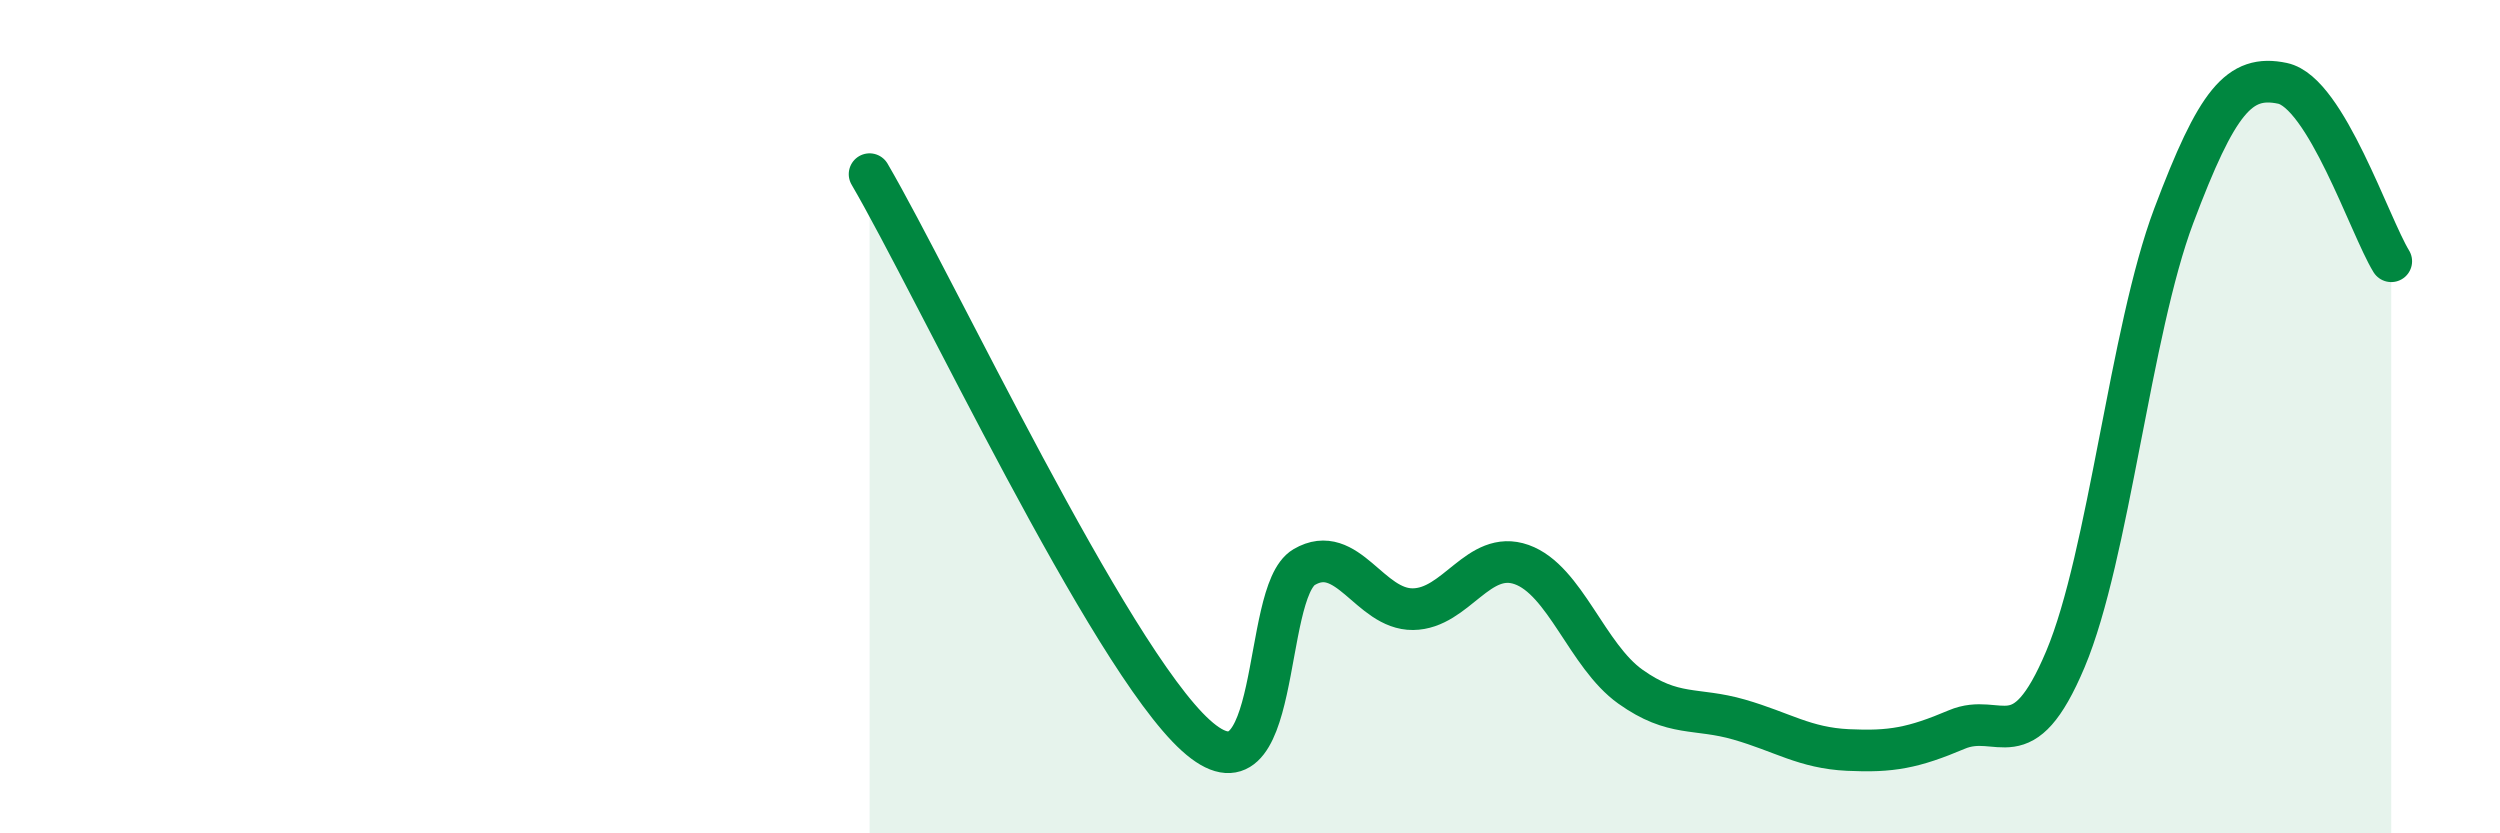
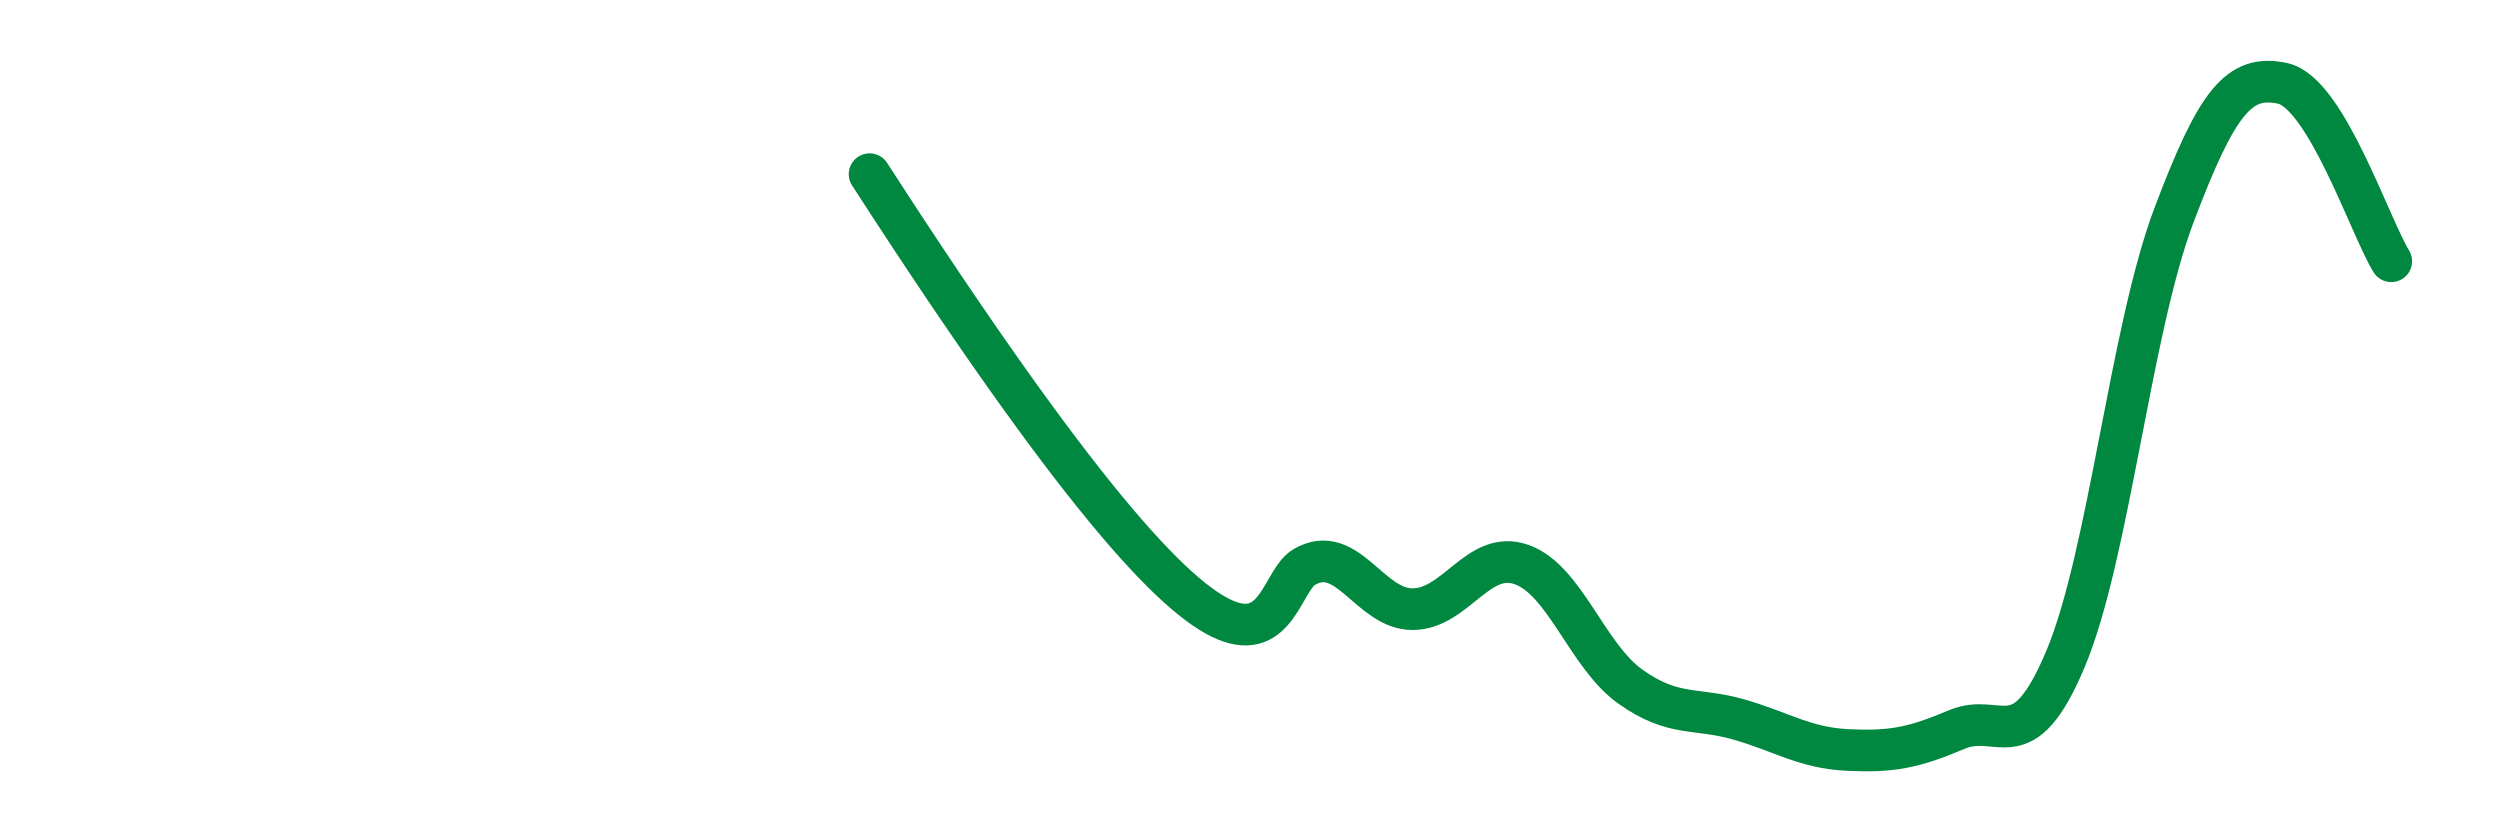
<svg xmlns="http://www.w3.org/2000/svg" width="60" height="20" viewBox="0 0 60 20">
-   <path d="M 20.87,4.18 C 22.44,6.87 26.61,15.76 28.7,17.65 C 30.79,19.54 30.26,14.22 31.3,13.61 C 32.34,13 32.87,14.63 33.91,14.62 C 34.95,14.61 35.48,13.18 36.52,13.55 C 37.56,13.92 38.09,15.74 39.13,16.48 C 40.17,17.22 40.7,16.97 41.74,17.27 C 42.78,17.57 43.31,17.95 44.35,18 C 45.39,18.05 45.92,17.95 46.96,17.51 C 48,17.07 48.53,18.29 49.57,15.82 C 50.61,13.35 51.13,7.94 52.17,5.18 C 53.21,2.42 53.74,1.78 54.78,2 C 55.82,2.22 56.87,5.42 57.39,6.27L57.39 20L20.87 20Z" fill="#008740" opacity="0.1" stroke-linecap="round" stroke-linejoin="round" />
-   <path d="M 20.87,4.18 C 22.44,6.87 26.61,15.76 28.7,17.65 C 30.79,19.54 30.26,14.22 31.3,13.61 C 32.34,13 32.87,14.63 33.91,14.62 C 34.95,14.61 35.48,13.18 36.52,13.55 C 37.56,13.92 38.09,15.74 39.13,16.48 C 40.17,17.22 40.7,16.97 41.74,17.27 C 42.78,17.57 43.31,17.95 44.35,18 C 45.39,18.05 45.92,17.95 46.96,17.51 C 48,17.07 48.53,18.29 49.57,15.82 C 50.61,13.35 51.13,7.94 52.17,5.18 C 53.21,2.42 53.74,1.78 54.78,2 C 55.82,2.22 56.87,5.42 57.39,6.27" stroke="#008740" stroke-width="1" fill="none" stroke-linecap="round" stroke-linejoin="round" />
+   <path d="M 20.87,4.18 C 30.79,19.54 30.26,14.22 31.3,13.61 C 32.34,13 32.87,14.63 33.91,14.62 C 34.95,14.61 35.48,13.18 36.52,13.55 C 37.56,13.92 38.09,15.74 39.13,16.48 C 40.17,17.22 40.7,16.97 41.74,17.27 C 42.78,17.57 43.31,17.95 44.35,18 C 45.39,18.05 45.92,17.95 46.96,17.51 C 48,17.07 48.53,18.29 49.57,15.82 C 50.61,13.35 51.13,7.94 52.17,5.18 C 53.21,2.42 53.74,1.78 54.78,2 C 55.82,2.22 56.87,5.42 57.39,6.27" stroke="#008740" stroke-width="1" fill="none" stroke-linecap="round" stroke-linejoin="round" />
</svg>